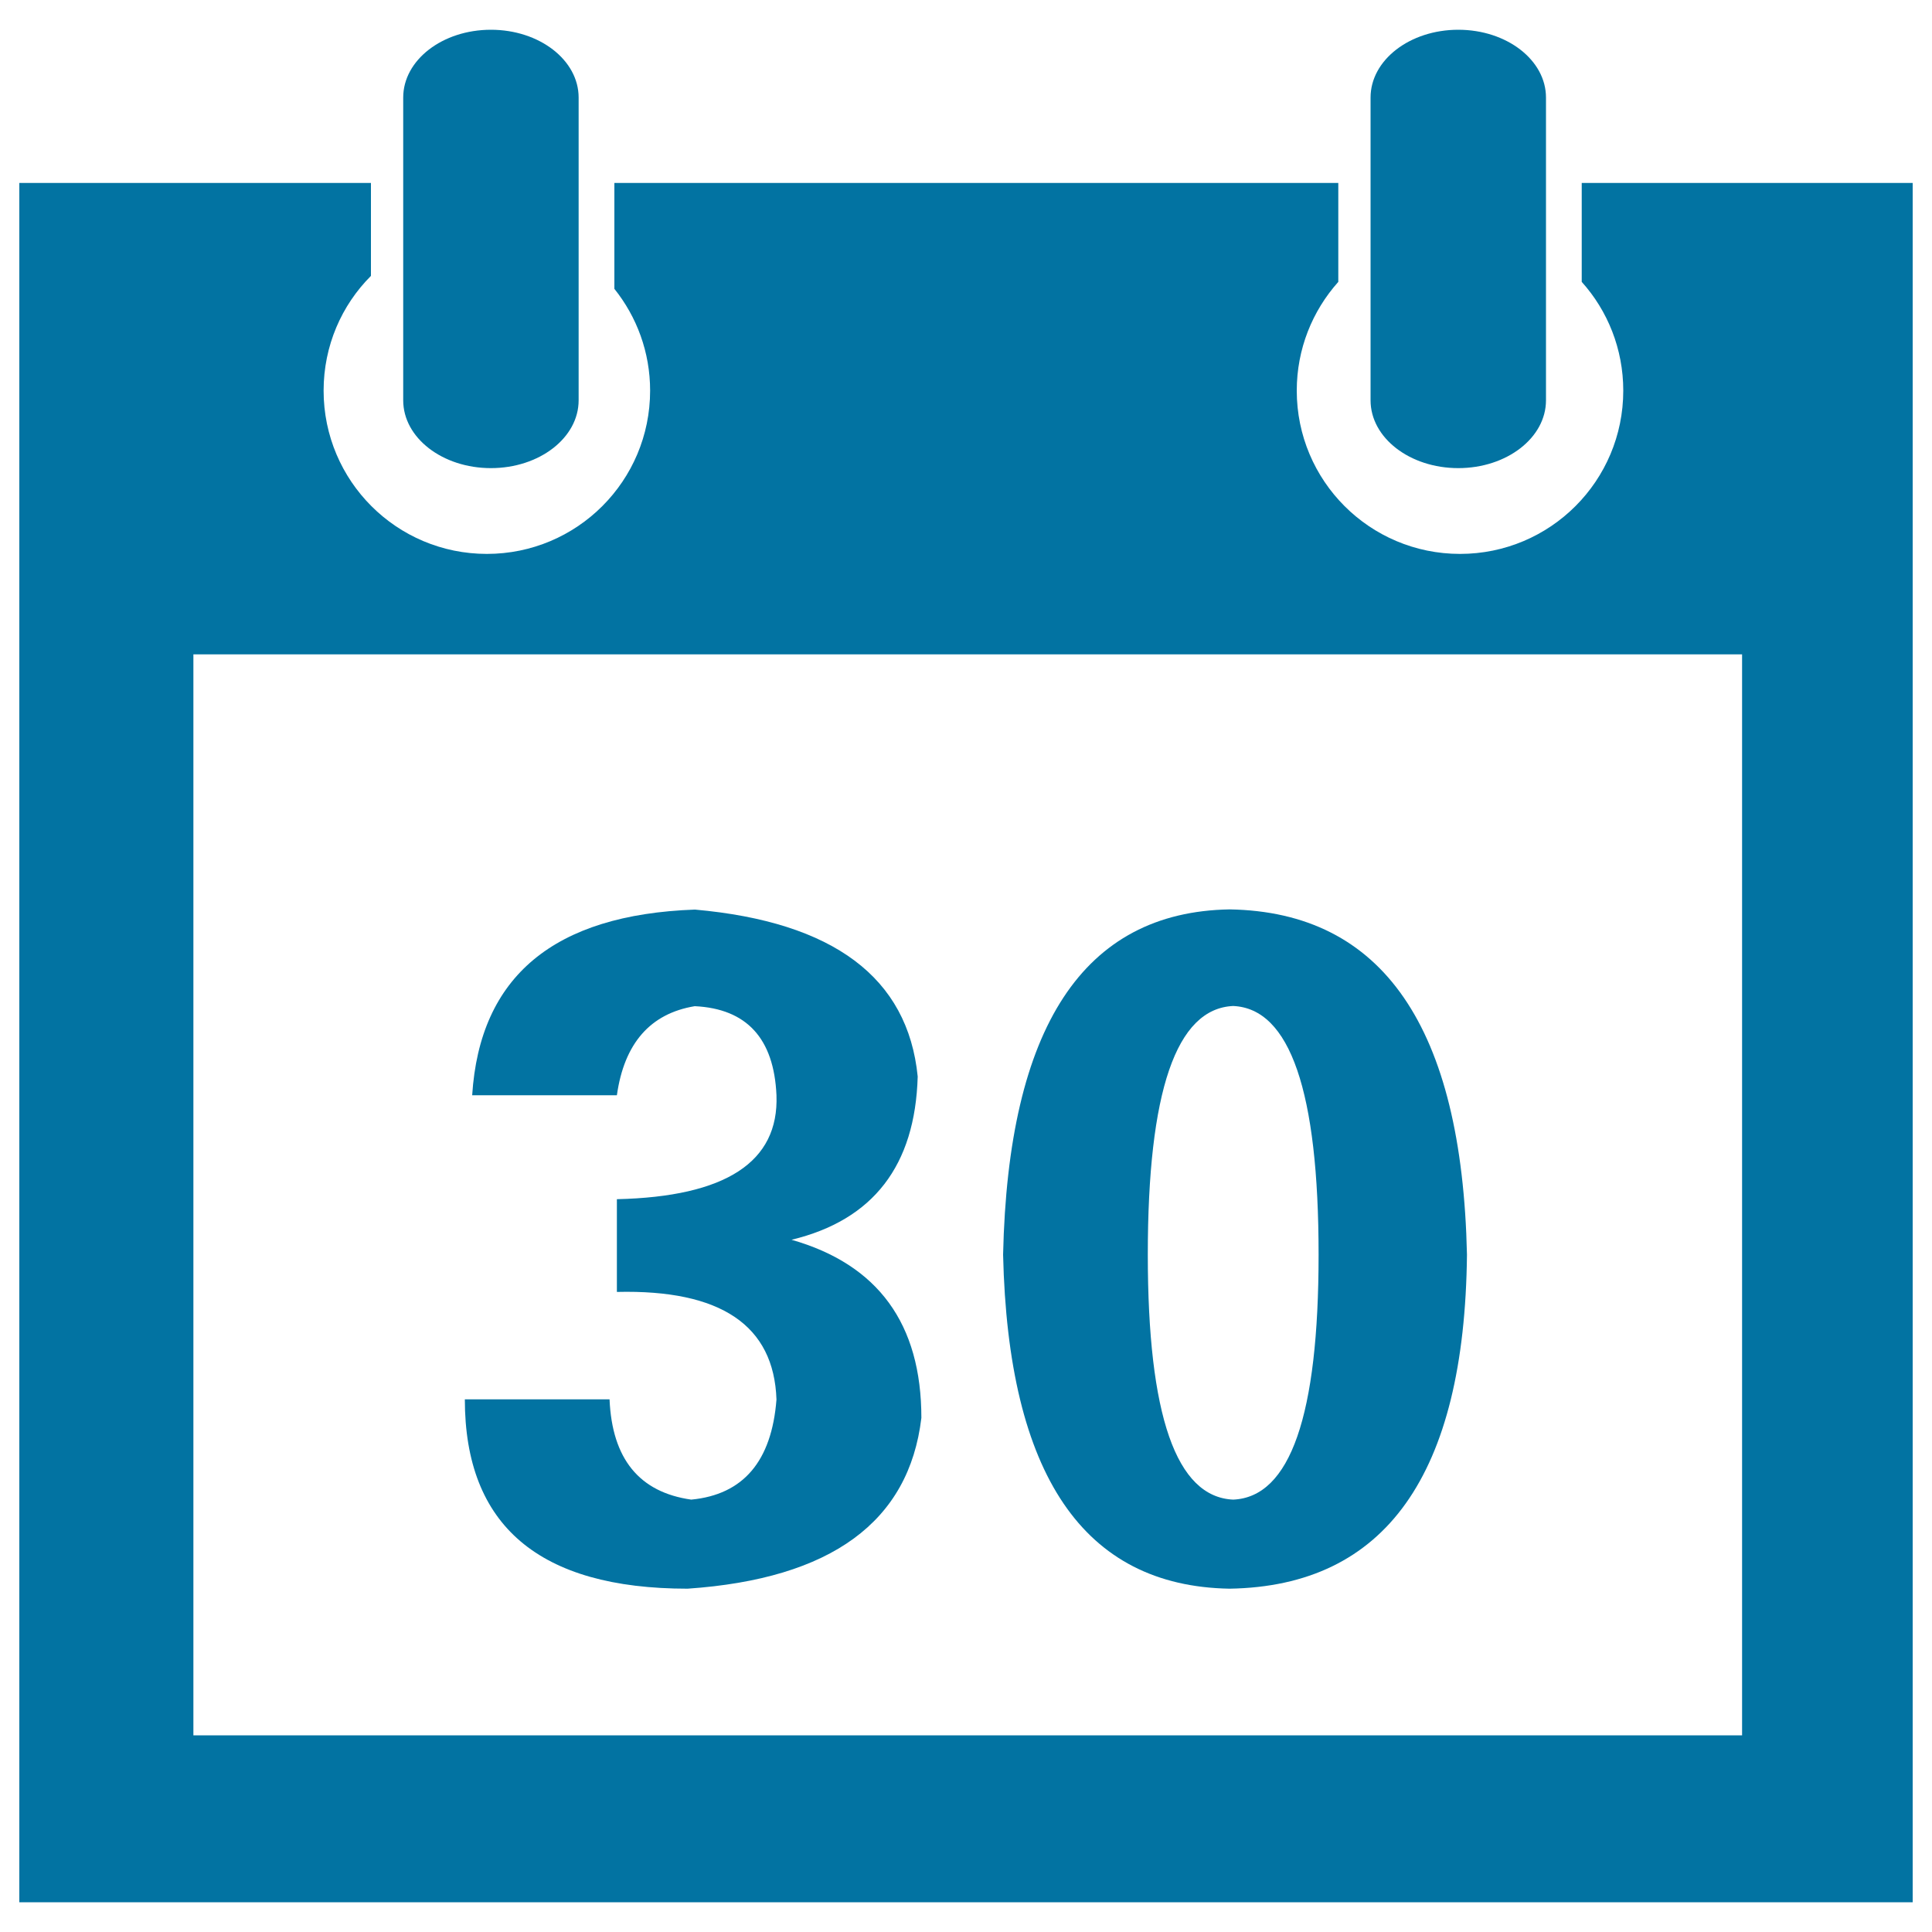
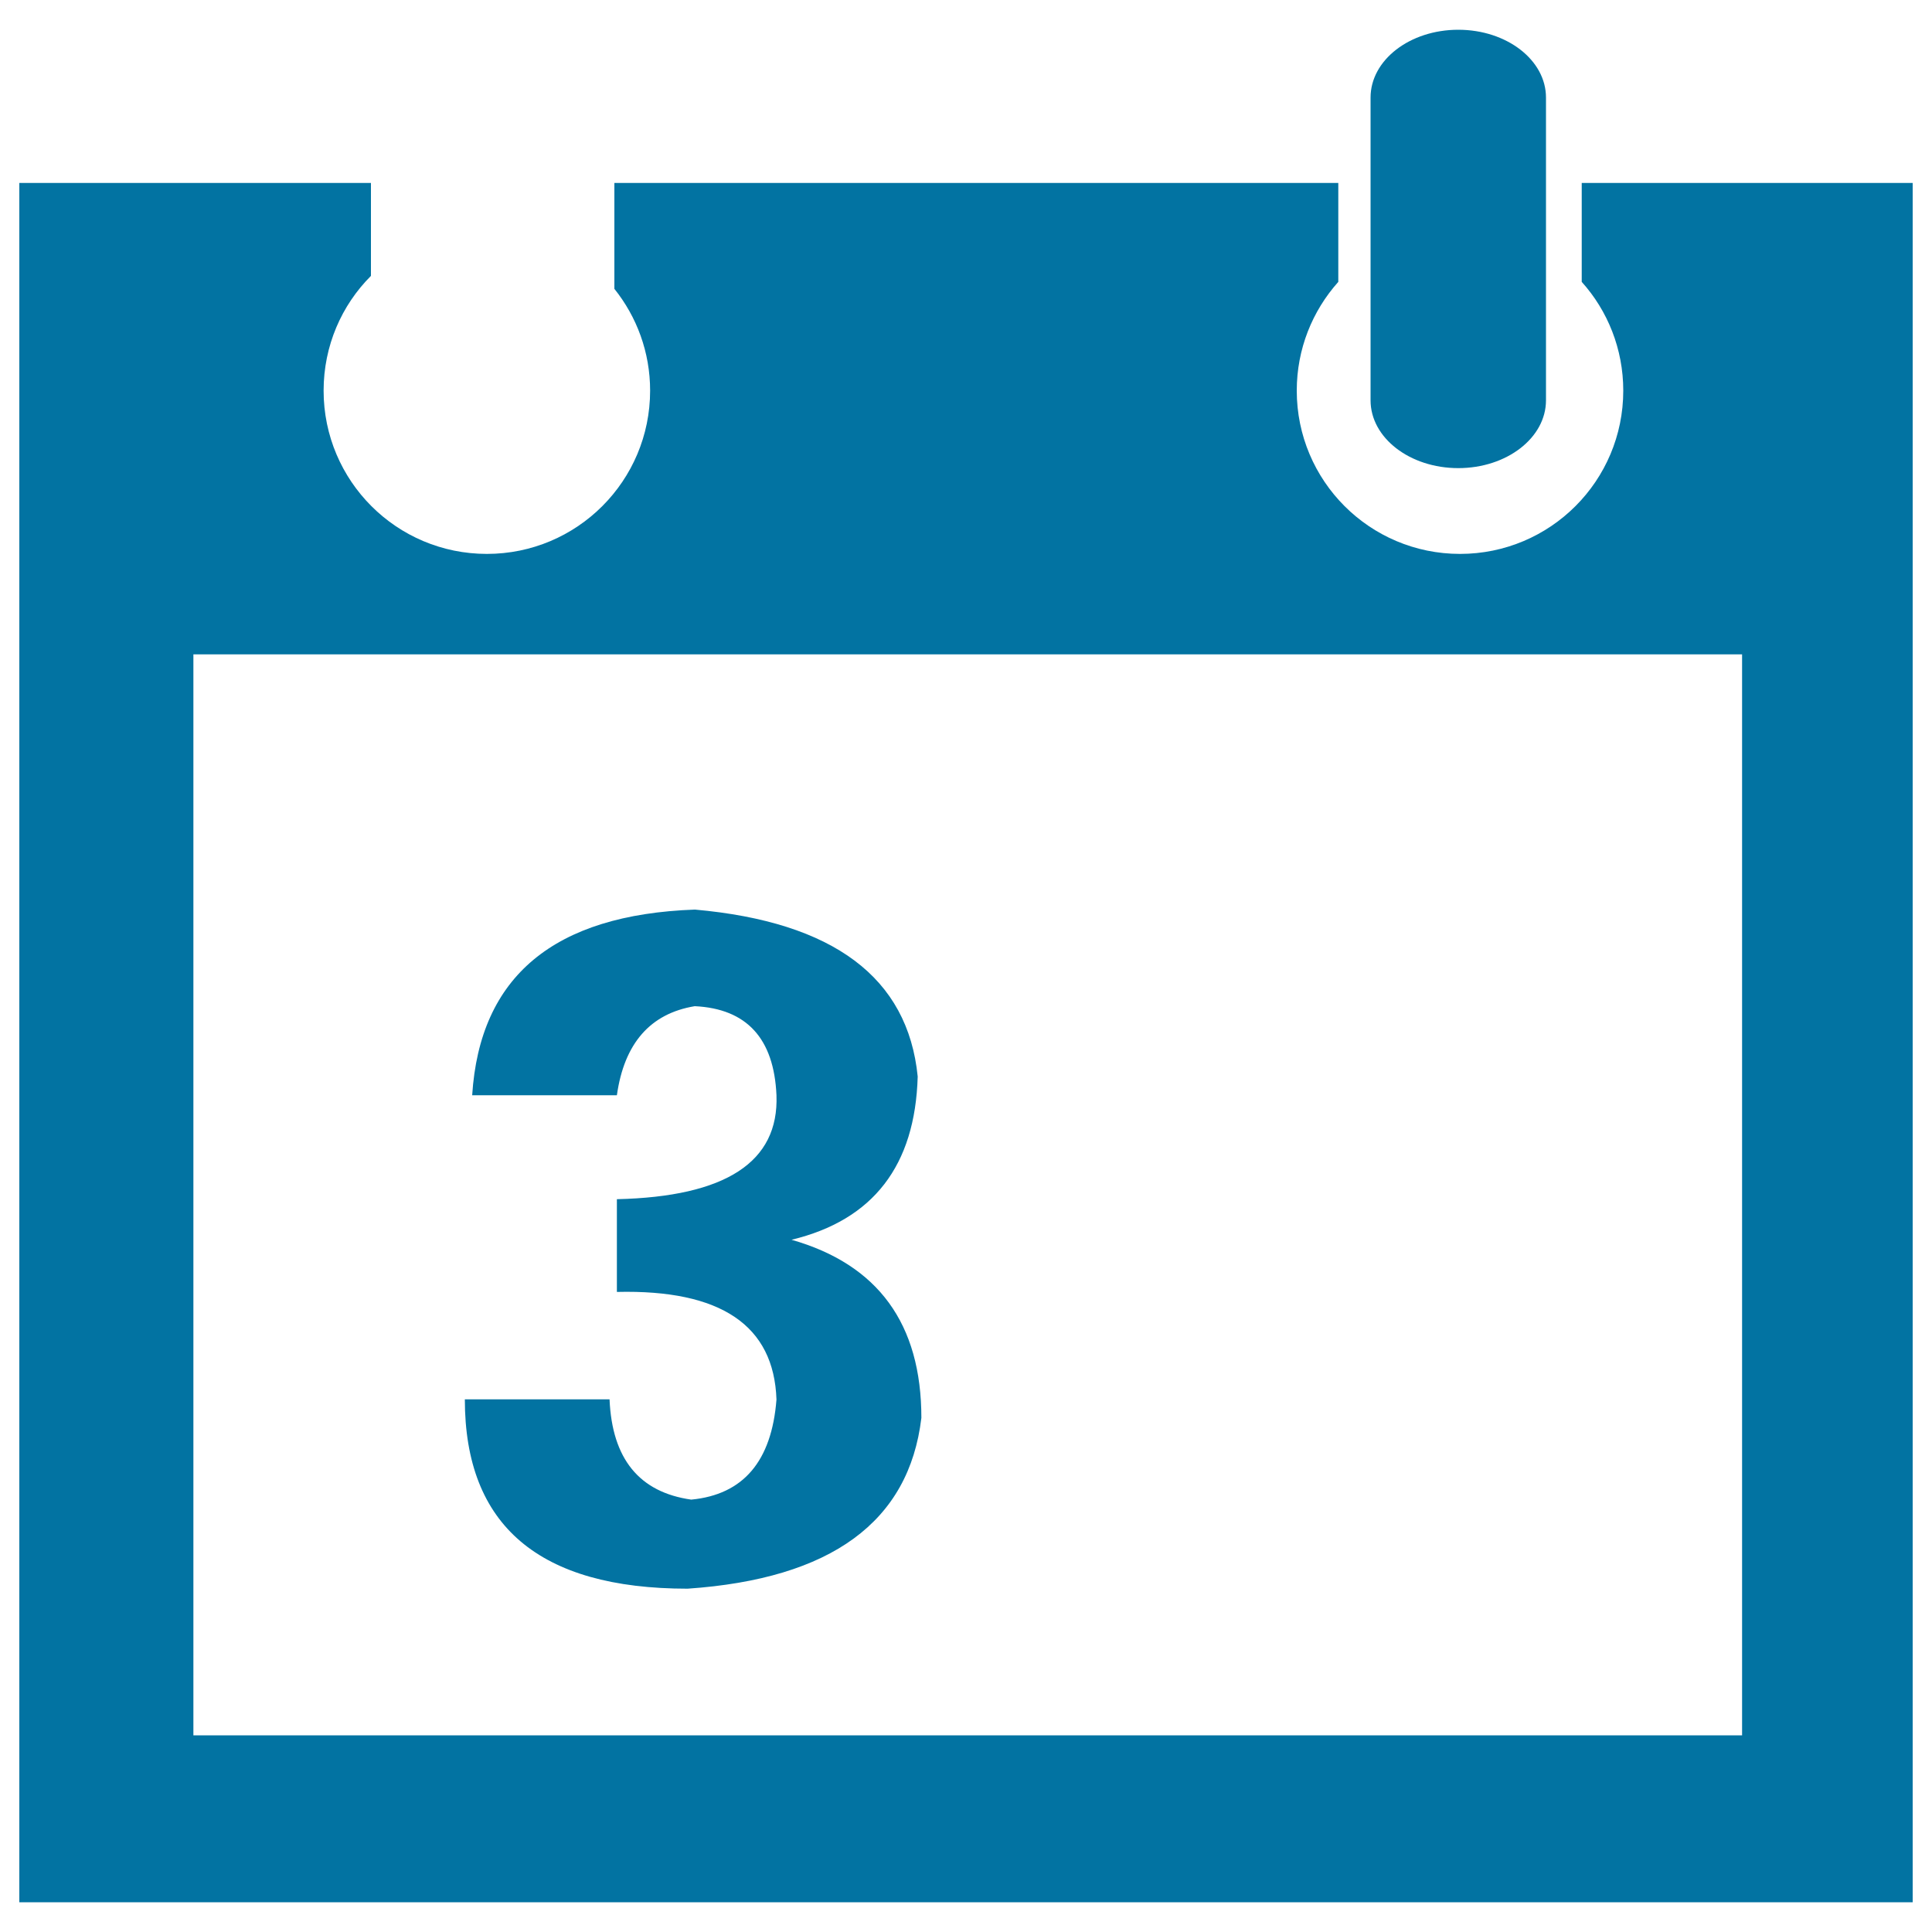
<svg xmlns="http://www.w3.org/2000/svg" viewBox="0 0 1000 1000" style="fill:#0273a2">
  <title>Monthly SVG icon</title>
  <path d="M754.8,242.3c25.1,0,45.4-15.7,45.4-35.1V50.5c0-19.4-20.3-35.1-45.4-35.1c-25.1,0-45.4,15.7-45.4,35.1v156.7C709.4,226.6,729.7,242.3,754.8,242.3z" />
-   <path d="M254.1,242.3c25.1,0,45.4-15.7,45.4-35.1l0-156.7c0-19.4-20.3-35.1-45.4-35.1c-25.1,0-45.4,15.7-45.4,35.1v156.7C208.7,226.6,229,242.3,254.1,242.3z" />
  <path d="M818.7,94.7v51.2c13.4,14.9,21.5,34.7,21.5,56.3c0,46.7-37.8,84.5-84.5,84.5c-46.7,0-84.5-37.8-84.5-84.5c0-21.6,8.1-41.3,21.5-56.3V94.7H318v54.8c11.6,14.5,18.5,32.8,18.5,52.7c0,46.7-37.8,84.5-84.5,84.5s-84.5-37.8-84.5-84.5c0-23.2,9.3-44.2,24.5-59.4V94.7l-182,0v889.9h980V94.7H818.7z M901.8,898.2H100.1V338.7h801.6V898.2z" />
  <path d="M357.8,776.2c-26.9-3.8-41-21.1-42.3-51.9h-74.9c0,65.3,38.4,98,115.3,98c74.3-5.1,114.6-34.6,121-88.4c0-48.7-22.4-79.4-67.2-92.2c42.3-10.2,64-38.4,65.3-84.5c-5.1-51.2-43.6-80-115.3-86.4c-73,2.6-111.4,34.6-115.3,96.1h74.9c3.8-26.9,17.3-42.3,40.3-46.1c26.9,1.3,41,16.7,42.3,46.1c1.3,34.6-26.3,52.5-82.6,53.8v48c53.8-1.3,81.3,17.3,82.6,55.7C399.4,756.4,384.7,773.6,357.8,776.2z" />
-   <path d="M636.4,822.3c80.7-1.3,121.7-58.9,122.9-172.9c-2.6-117.8-43.6-177.4-122.9-178.7c-75.6,1.3-114.6,60.8-117.2,178.7C521.8,763.4,560.8,821,636.4,822.3z M638.3,520.7c29.4,1.3,44.2,44.2,44.2,128.7c0,83.3-14.7,125.5-44.2,126.8c-29.5-1.3-44.2-43.5-44.2-126.8C594.1,564.9,608.8,522,638.3,520.7z" />
</svg>